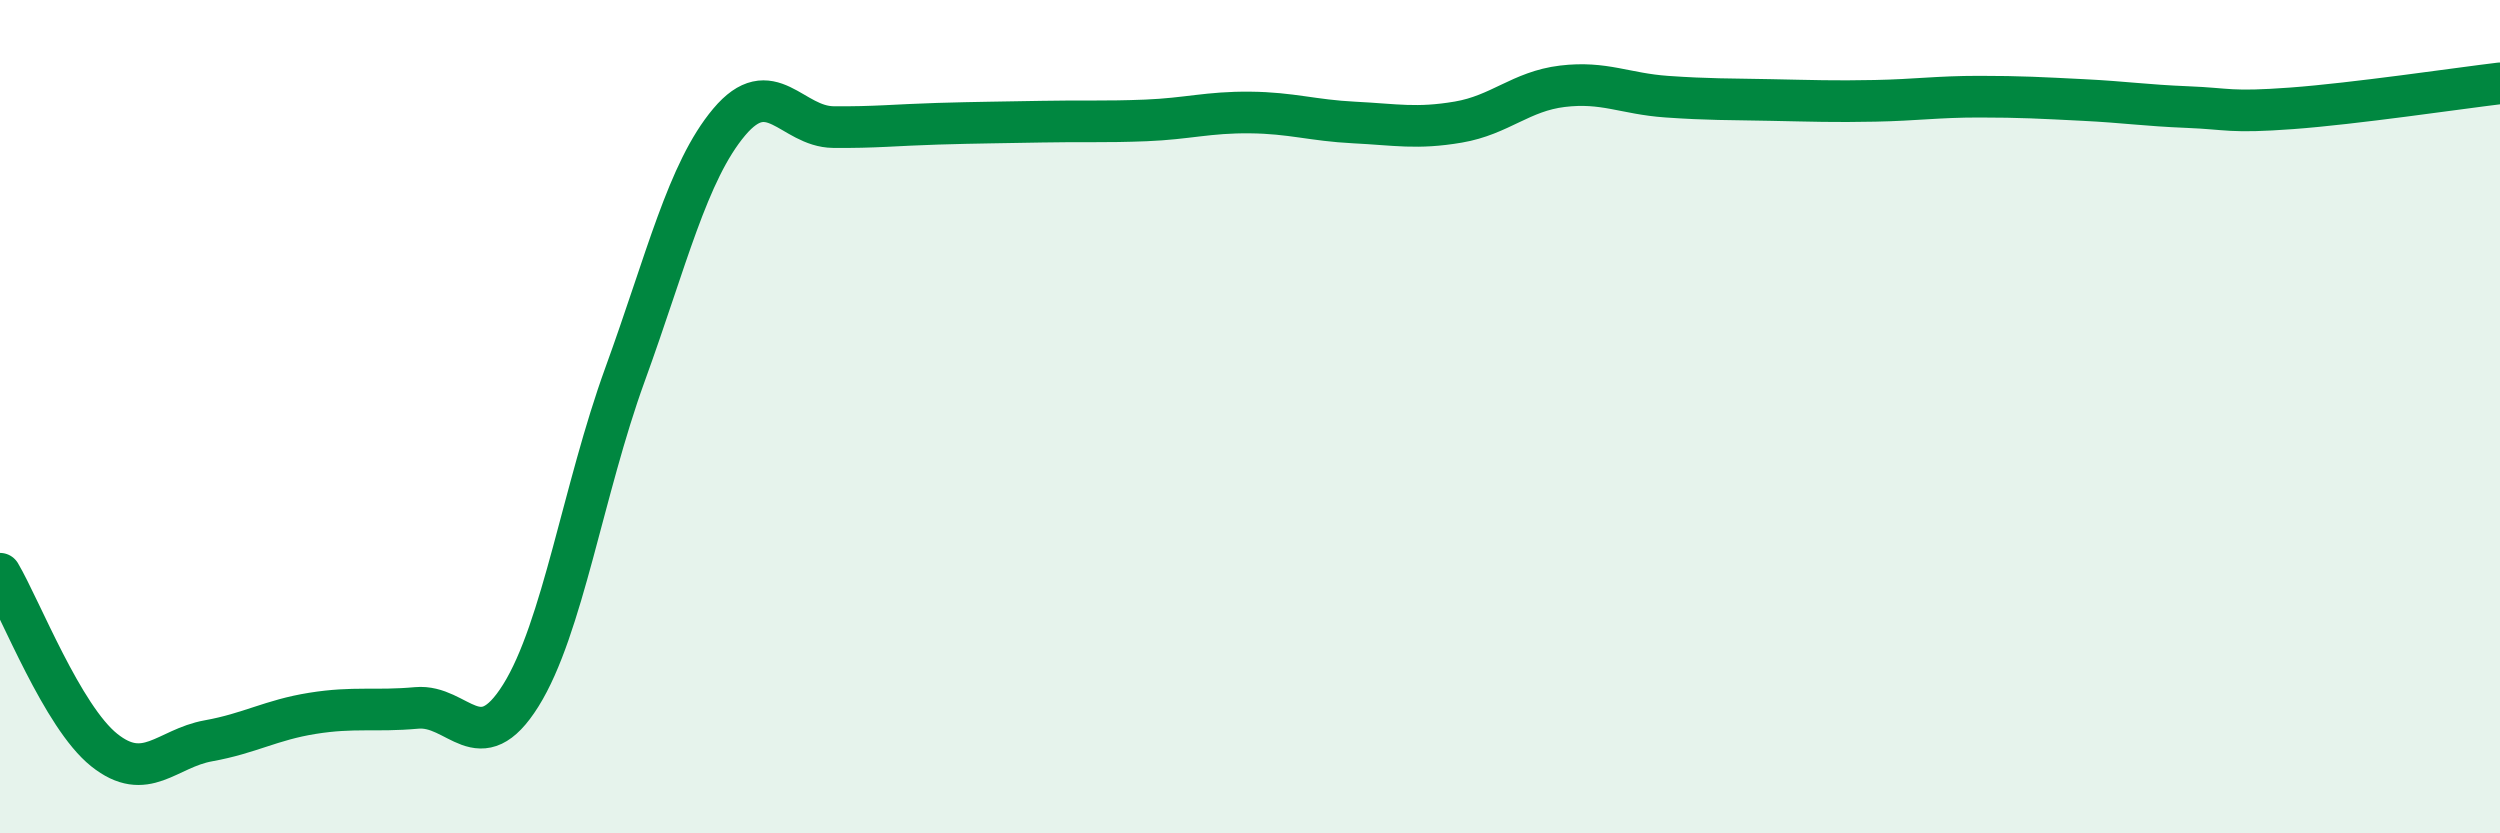
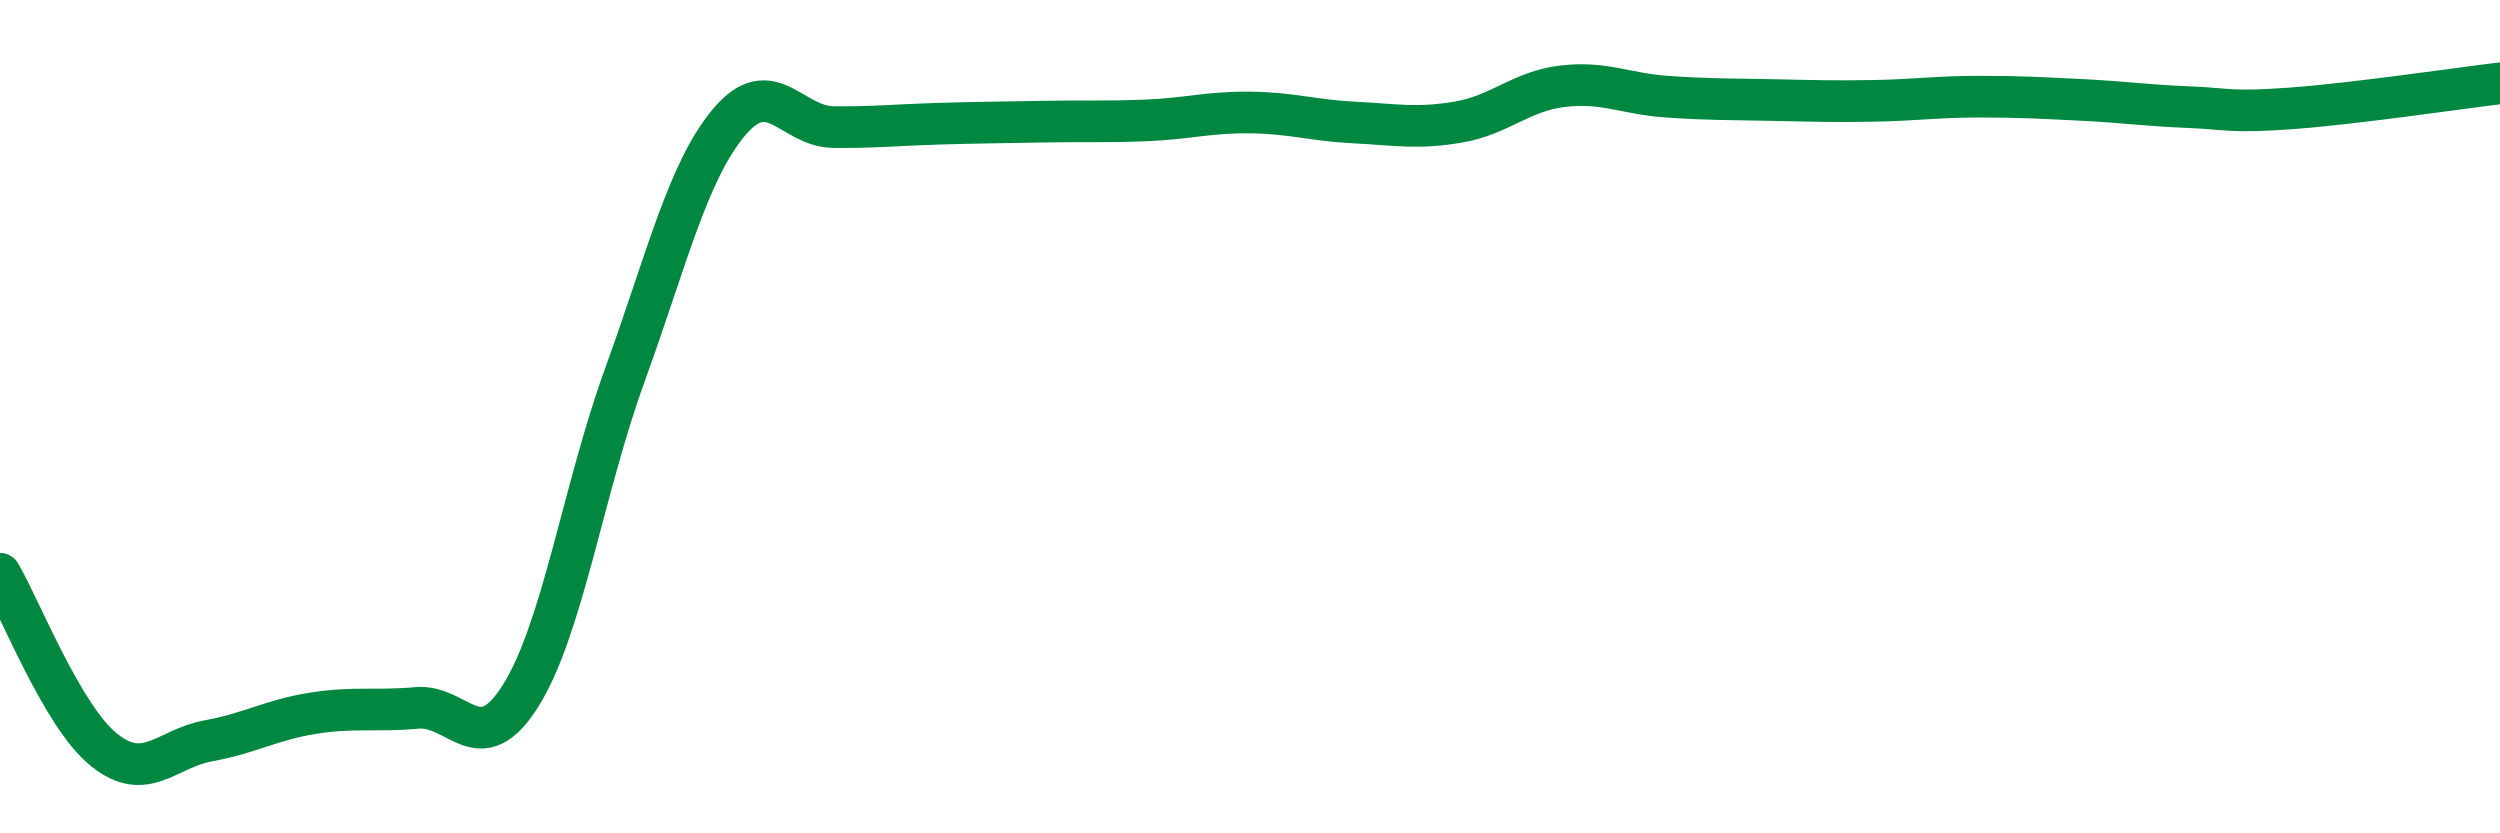
<svg xmlns="http://www.w3.org/2000/svg" width="60" height="20" viewBox="0 0 60 20">
-   <path d="M 0,13.77 C 0.5,14.62 1.5,17.2 2.5,18 C 3.5,18.8 4,17.96 5,17.78 C 6,17.6 6.5,17.28 7.5,17.12 C 8.5,16.96 9,17.08 10,16.99 C 11,16.9 11.5,18.29 12.5,16.69 C 13.5,15.09 14,11.74 15,8.99 C 16,6.24 16.5,4.12 17.5,2.93 C 18.5,1.74 19,3.04 20,3.05 C 21,3.06 21.5,3 22.5,2.97 C 23.5,2.94 24,2.94 25,2.92 C 26,2.9 26.5,2.93 27.5,2.89 C 28.5,2.85 29,2.69 30,2.7 C 31,2.71 31.5,2.89 32.5,2.94 C 33.5,2.99 34,3.1 35,2.93 C 36,2.76 36.5,2.19 37.5,2.07 C 38.5,1.95 39,2.25 40,2.32 C 41,2.39 41.5,2.38 42.5,2.4 C 43.5,2.42 44,2.44 45,2.42 C 46,2.4 46.5,2.32 47.5,2.32 C 48.5,2.32 49,2.35 50,2.4 C 51,2.45 51.5,2.53 52.5,2.57 C 53.5,2.61 53.5,2.71 55,2.6 C 56.5,2.49 59,2.12 60,2L60 20L0 20Z" fill="#008740" opacity="0.1" stroke-linecap="round" stroke-linejoin="round" />
  <path d="M 0,13.77 C 0.5,14.62 1.5,17.2 2.5,18 C 3.5,18.8 4,17.96 5,17.78 C 6,17.6 6.5,17.28 7.5,17.12 C 8.5,16.96 9,17.08 10,16.99 C 11,16.9 11.5,18.29 12.5,16.69 C 13.5,15.09 14,11.74 15,8.99 C 16,6.24 16.5,4.12 17.5,2.93 C 18.5,1.74 19,3.04 20,3.05 C 21,3.06 21.5,3 22.5,2.97 C 23.5,2.94 24,2.94 25,2.92 C 26,2.9 26.5,2.93 27.5,2.89 C 28.5,2.85 29,2.69 30,2.7 C 31,2.71 31.5,2.89 32.5,2.94 C 33.5,2.99 34,3.1 35,2.93 C 36,2.76 36.5,2.19 37.5,2.07 C 38.5,1.95 39,2.25 40,2.32 C 41,2.39 41.5,2.38 42.5,2.4 C 43.5,2.42 44,2.44 45,2.42 C 46,2.4 46.5,2.32 47.5,2.32 C 48.5,2.32 49,2.35 50,2.4 C 51,2.45 51.5,2.53 52.5,2.57 C 53.5,2.61 53.5,2.71 55,2.6 C 56.5,2.49 59,2.12 60,2" stroke="#008740" stroke-width="1" fill="none" stroke-linecap="round" stroke-linejoin="round" />
</svg>